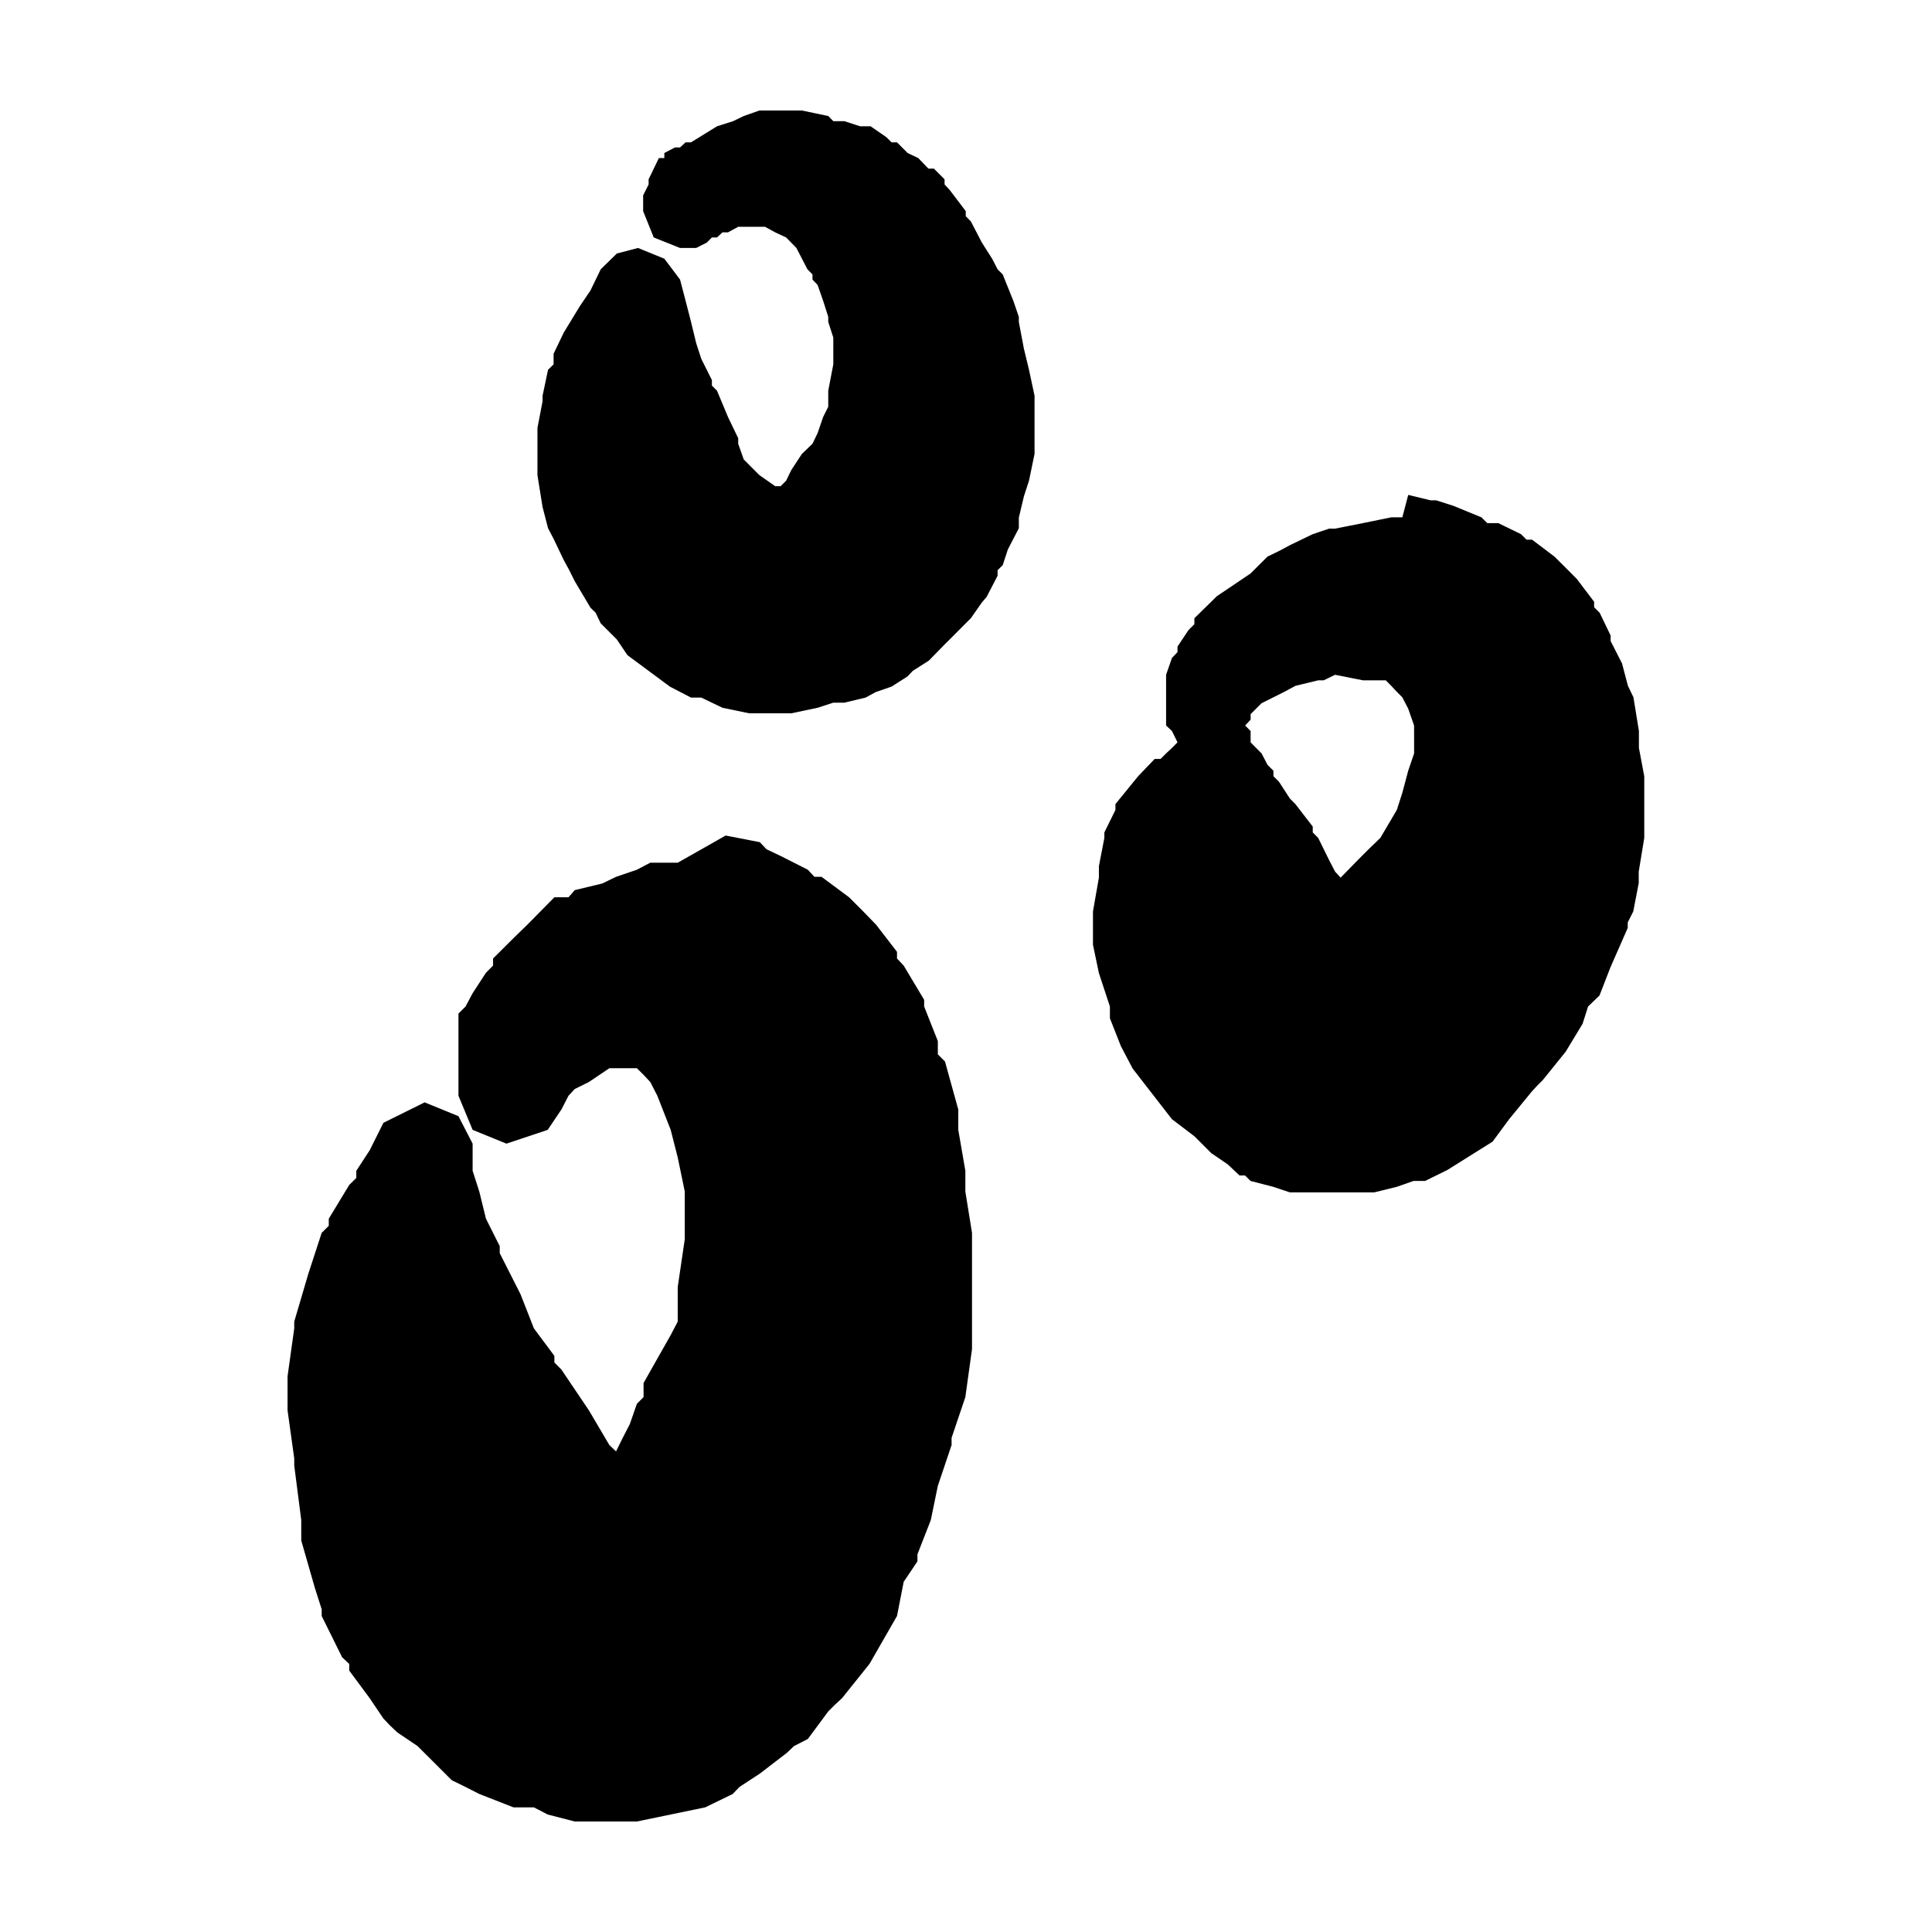
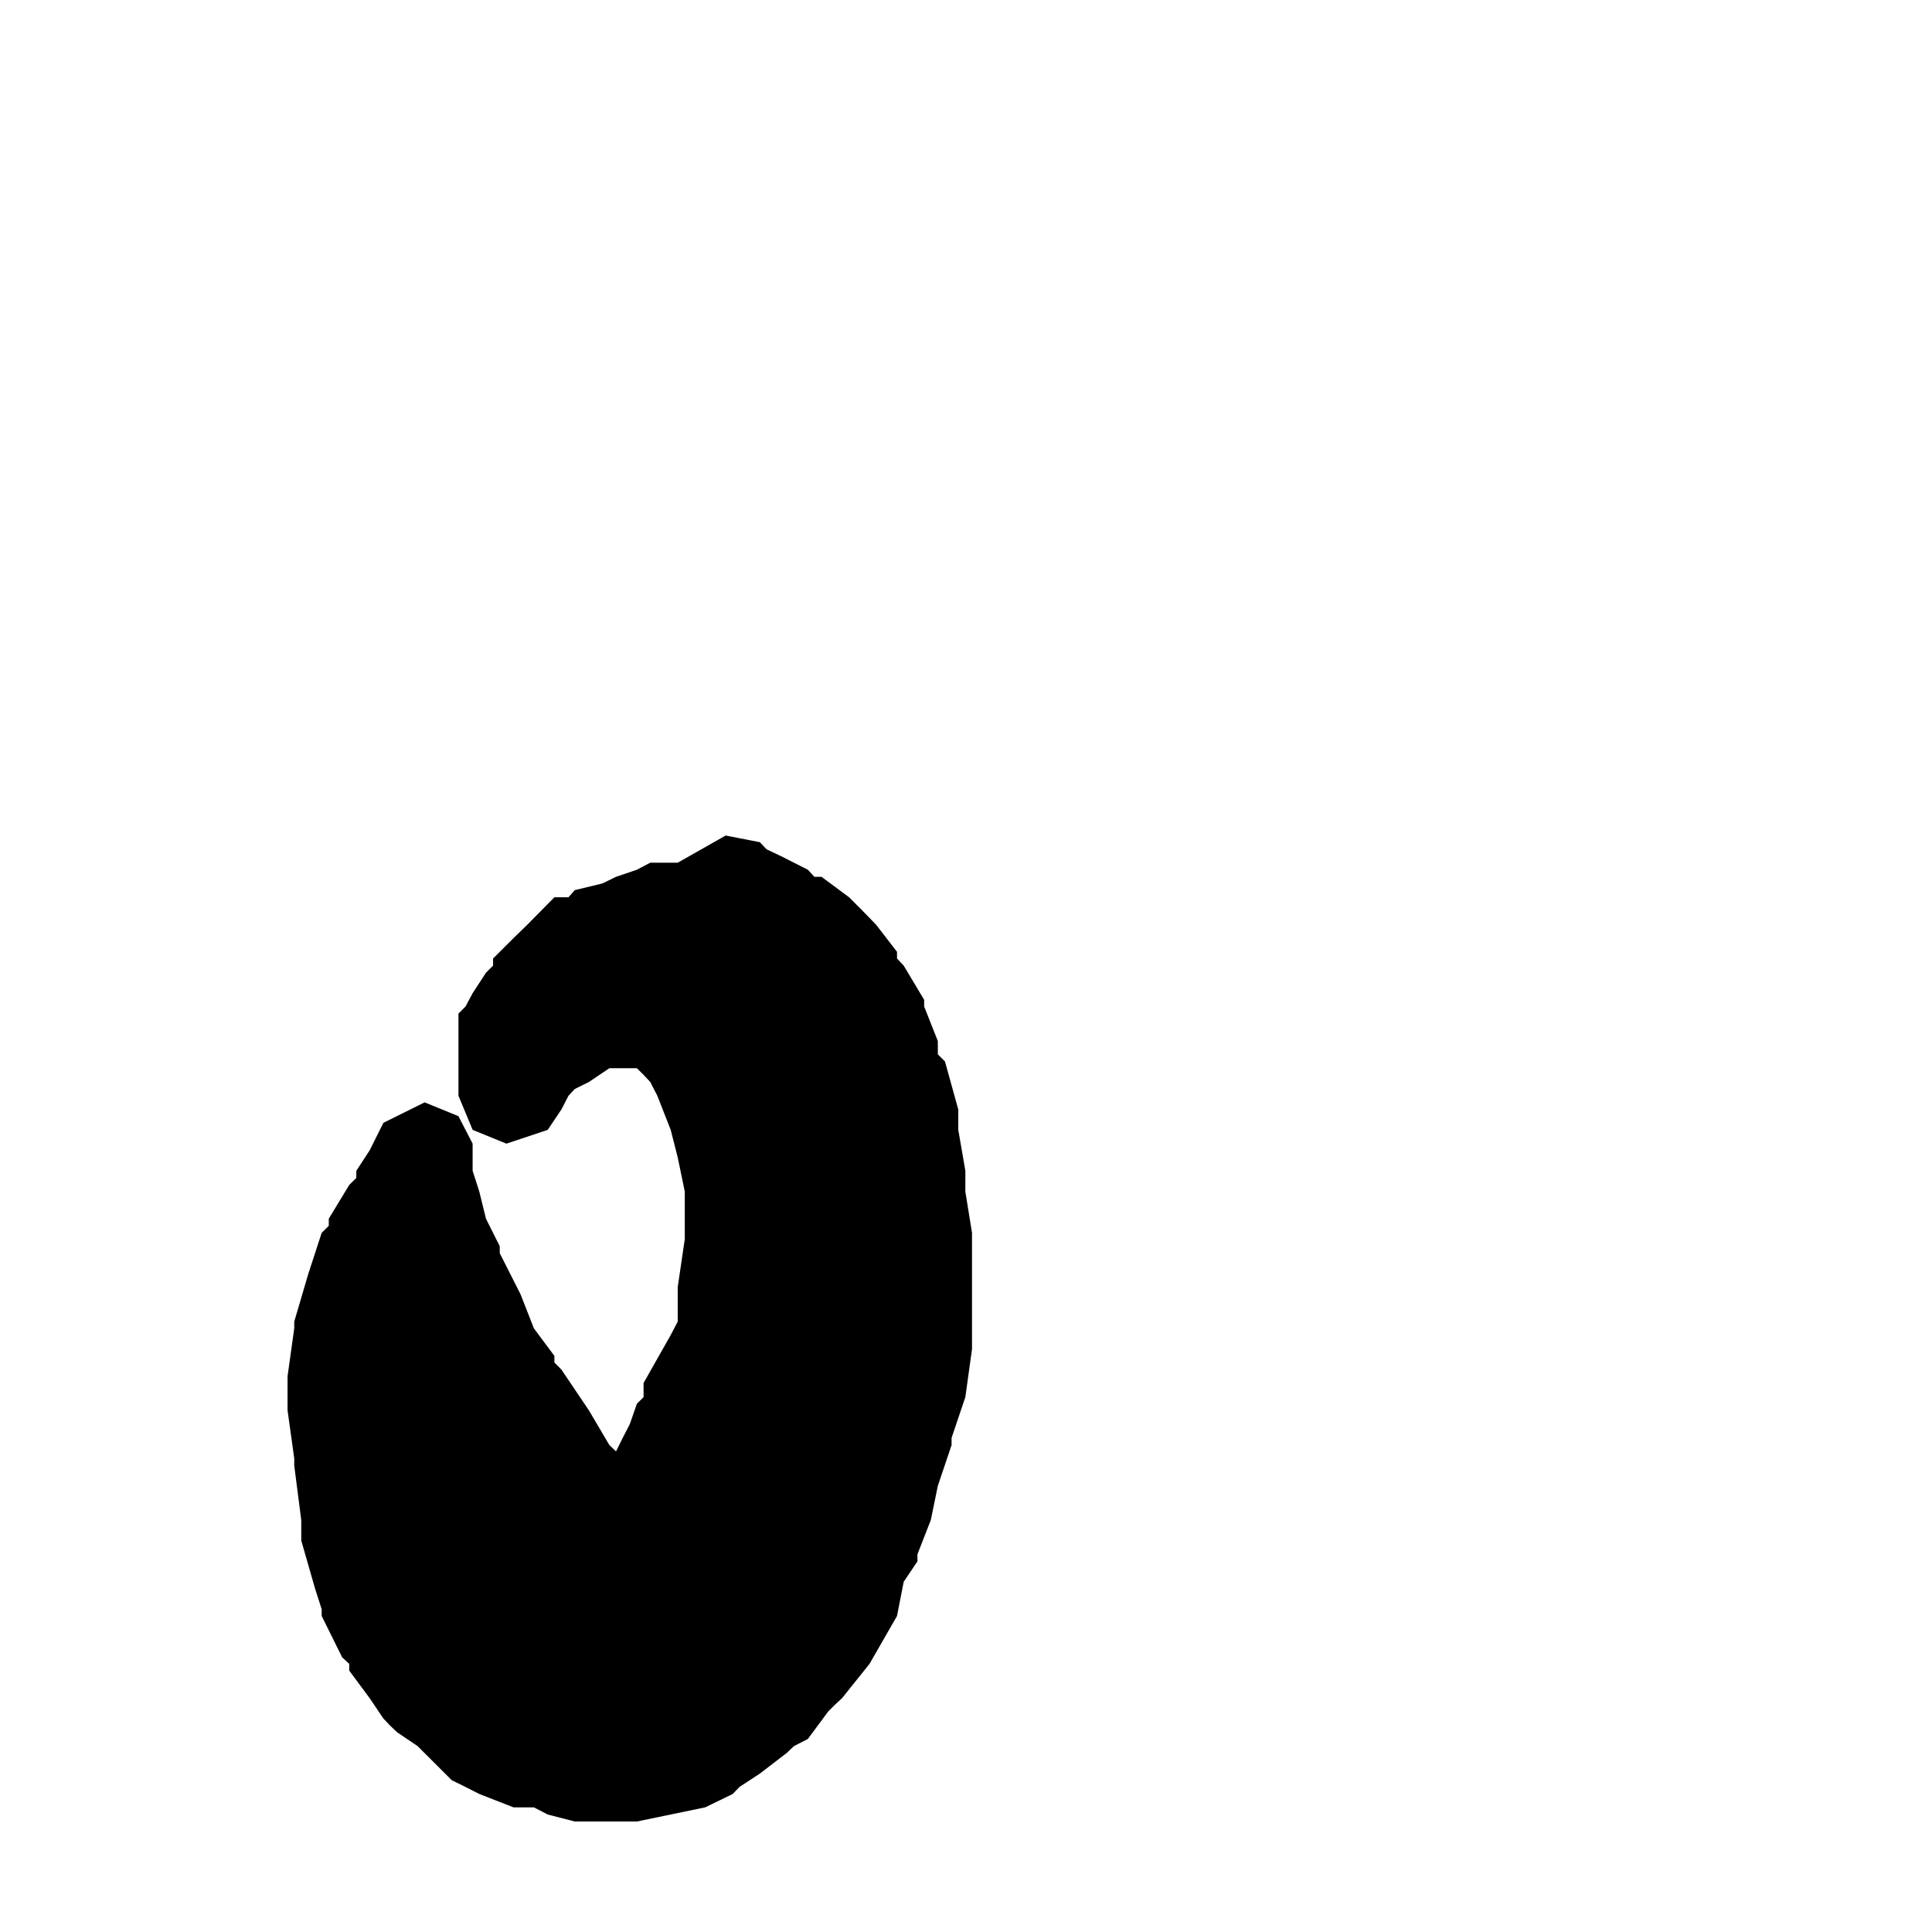
<svg xmlns="http://www.w3.org/2000/svg" fill="#000000" width="800px" height="800px" version="1.1" viewBox="144 144 512 512">
  <g>
    <path d="m399.83 458.02v-3.75l-1.875-10.844v-5.394l-3.523-12.719-1.895-1.895v-3.519l-3.629-9.168v-1.77l-5.418-9.062-1.773-1.883v-1.766l-5.527-7.172-3.641-3.758-3.539-3.535-7.297-5.418h-1.883l-1.746-1.879-7.203-3.644-3.738-1.77-1.77-1.879-9.07-1.77-12.703 7.203h-7.277l-3.543 1.859-5.523 1.879-3.648 1.77-7.289 1.754-1.664 1.895h-3.738l-7.191 7.293-3.644 3.539-5.418 5.398v1.883l-1.875 1.879-3.539 5.43-1.875 3.523-1.879 1.879v21.773l3.754 9.043 8.957 3.652 10.938-3.652 3.633-5.394 1.879-3.648 1.664-1.789 3.75-1.859 5.418-3.648h7.293l1.77 1.754 1.773 1.895 1.875 3.648 3.543 9.043 1.859 7.297 1.871 9.047v12.605l-1.871 12.711v9.152l-1.859 3.559-7.191 12.711v3.738l-1.77 1.77-1.879 5.398-1.879 3.644-1.766 3.578-1.77-1.684-5.418-9.184-7.293-10.82-1.859-1.879v-1.746l-5.43-7.297-3.547-9.047-5.504-10.871v-1.859l-3.648-7.277-1.773-7.203-1.766-5.5v-7.191l-3.754-7.281-8.965-3.66-10.922 5.414-3.641 7.289-3.543 5.43v1.887l-1.875 1.863-5.422 8.953v1.879l-1.879 1.859-3.535 10.84-3.738 12.688v1.789l-1.77 12.691v9.051l1.77 12.723v1.883l1.859 14.461v5.418l3.652 12.711 1.762 5.508v1.781l5.422 10.945 1.879 1.75v1.773l5.418 7.312 3.641 5.398 1.773 1.859 1.875 1.789 5.402 3.644 9.062 9.047 3.652 1.793 3.641 1.855 9.066 3.543h5.406l3.656 1.895 7.176 1.855h16.461l18.109-3.75 7.293-3.543 1.773-1.855 5.418-3.547 7.184-5.519 1.859-1.773 3.668-1.875 5.414-7.309 1.754-1.754 1.895-1.754 7.281-9.086 7.289-12.695 1.773-9.059 3.644-5.418v-1.875l3.539-9.066 1.863-9.062 3.644-10.82v-1.895l3.648-10.812 1.766-12.715v-30.82l-1.766-10.941z" />
-     <path d="m578.33 342.2v-4.469l-1.449-8.938-1.465-3.039-1.559-5.934-3.023-5.934v-1.465l-2.91-6.039-1.465-1.449v-1.465l-4.574-6.027-2.918-2.934-3.023-3.004-5.934-4.488h-1.465l-1.449-1.449-6.039-2.934h-2.91l-1.559-1.535-7.406-3.039-4.574-1.465-1.477-0.004-5.934-1.43-1.559 5.934h-2.934l-7.492 1.535-7.402 1.465h-1.559l-4.363 1.465-6.039 2.918-2.918 1.559-3.023 1.465-4.488 4.469-4.469 3.023-4.488 3.023-1.465 1.449-4.473 4.383v1.57l-1.559 1.559-2.91 4.379v1.465l-1.465 1.535-1.559 4.469v13.441l1.559 1.465 1.465 3.004-1.465 1.465-1.559 1.465-1.465 1.465h-1.559l-4.383 4.574-6.019 7.387v1.559l-2.934 5.953v1.449l-1.449 7.508v3.023l-1.57 8.957v8.832l1.57 7.508 2.918 8.848v3.129l2.91 7.387 3.129 5.953 10.402 13.406 5.934 4.508 4.473 4.469 4.398 3.008 3.109 2.934h1.465l1.445 1.445 6.039 1.559 4.383 1.465h22.379l5.941-1.465 4.469-1.559h3.043l5.918-2.91 11.977-7.508 4.383-5.941 6.039-7.379 1.445-1.562 1.465-1.465 6.039-7.488 4.473-7.387 1.465-4.594 3.023-2.91 2.91-7.492 4.574-10.422v-1.465l1.465-2.898 1.449-7.512v-3.039l1.465-8.938v-16.344zm-59.578-4.469v5.938l-1.559 4.574-1.559 5.848-1.465 4.559-4.363 7.402-3.129 3.023-2.91 2.918-4.488 4.594-1.465-1.594-1.559-3.004-2.918-5.934-1.445-1.449v-1.559l-4.594-5.953-1.445-1.449-2.918-4.488-1.465-1.449v-1.465l-1.559-1.535-1.57-3.039-1.465-1.465-1.449-1.465v-3.008l-1.445-1.465 1.445-1.559v-1.449l1.449-1.465 1.465-1.445 3.125-1.559 2.918-1.465 2.91-1.57 6.039-1.465h1.465l3.008-1.465 7.402 1.465h6.039l1.449 1.465 1.465 1.57 1.465 1.465 1.559 3.004 1.559 4.469 0.004 1.469z" />
-     <path d="m415.34 236.39-1.34-7.078v-1.344l-1.465-4.273-2.809-6.973-1.359-1.355-1.445-2.809-2.719-4.273-2.914-5.613-1.359-1.375v-1.344l-4.254-5.613-1.359-1.465v-1.355l-2.82-2.828h-1.453l-2.699-2.805-2.82-1.34-2.812-2.828h-1.445l-1.359-1.359-4.188-2.891h-2.781l-4.188-1.363h-2.918l-1.34-1.359-6.988-1.465h-11.242l-4.168 1.465-2.805 1.359-4.277 1.363-6.883 4.25h-1.445l-1.469 1.359h-1.344l-2.82 1.469v1.34h-1.445l-2.719 5.633v1.355l-1.449 2.894v4.184l2.805 6.977 6.973 2.785h4.273l2.828-1.43 1.34-1.355h1.355l1.449-1.359h1.465l2.703-1.469h7.098l2.699 1.469 2.914 1.359 2.715 2.785 2.918 5.652 1.34 1.355v1.363l1.355 1.43 1.465 4.18 1.359 4.273v1.344l1.34 4.148v7.098l-1.34 6.988v4.254l-1.359 2.719-1.465 4.273-1.355 2.805-2.809 2.699-2.805 4.273-1.359 2.809-1.465 1.465h-1.449l-4.164-2.914-2.715-2.715-1.453-1.465-1.465-4.152v-1.465l-2.703-5.613-2.914-6.973-1.355-1.359v-1.469l-2.809-5.609-1.359-4.184-1.359-5.613-1.445-5.617-1.469-5.609-4.164-5.527-6.973-2.844-5.613 1.469-4.273 4.184-2.719 5.613-2.809 4.148-4.269 7.008-2.695 5.609v2.812l-1.469 1.445-1.449 6.863v1.465l-1.359 7.086v12.512l1.359 8.441 1.449 5.609 1.469 2.809 2.695 5.633 1.465 2.699 1.453 2.914 4.16 7.008 1.359 1.324 1.359 2.824 4.273 4.273 2.805 4.16 11.246 8.336 5.613 2.914h2.719l5.613 2.695 7.086 1.469h11.152l6.969-1.469 4.164-1.352h2.918l5.633-1.344 2.699-1.465 4.184-1.449 4.258-2.715 1.355-1.449 4.269-2.719 4.168-4.273 1.359-1.34 1.453-1.465 4.16-4.168 2.914-4.164 1.254-1.469 2.91-5.613v-1.465l1.359-1.344 1.355-4.148 2.918-5.648v-2.805l1.34-5.633 1.355-4.164 1.465-7.082v-15.43l-1.465-6.863z" />
  </g>
</svg>